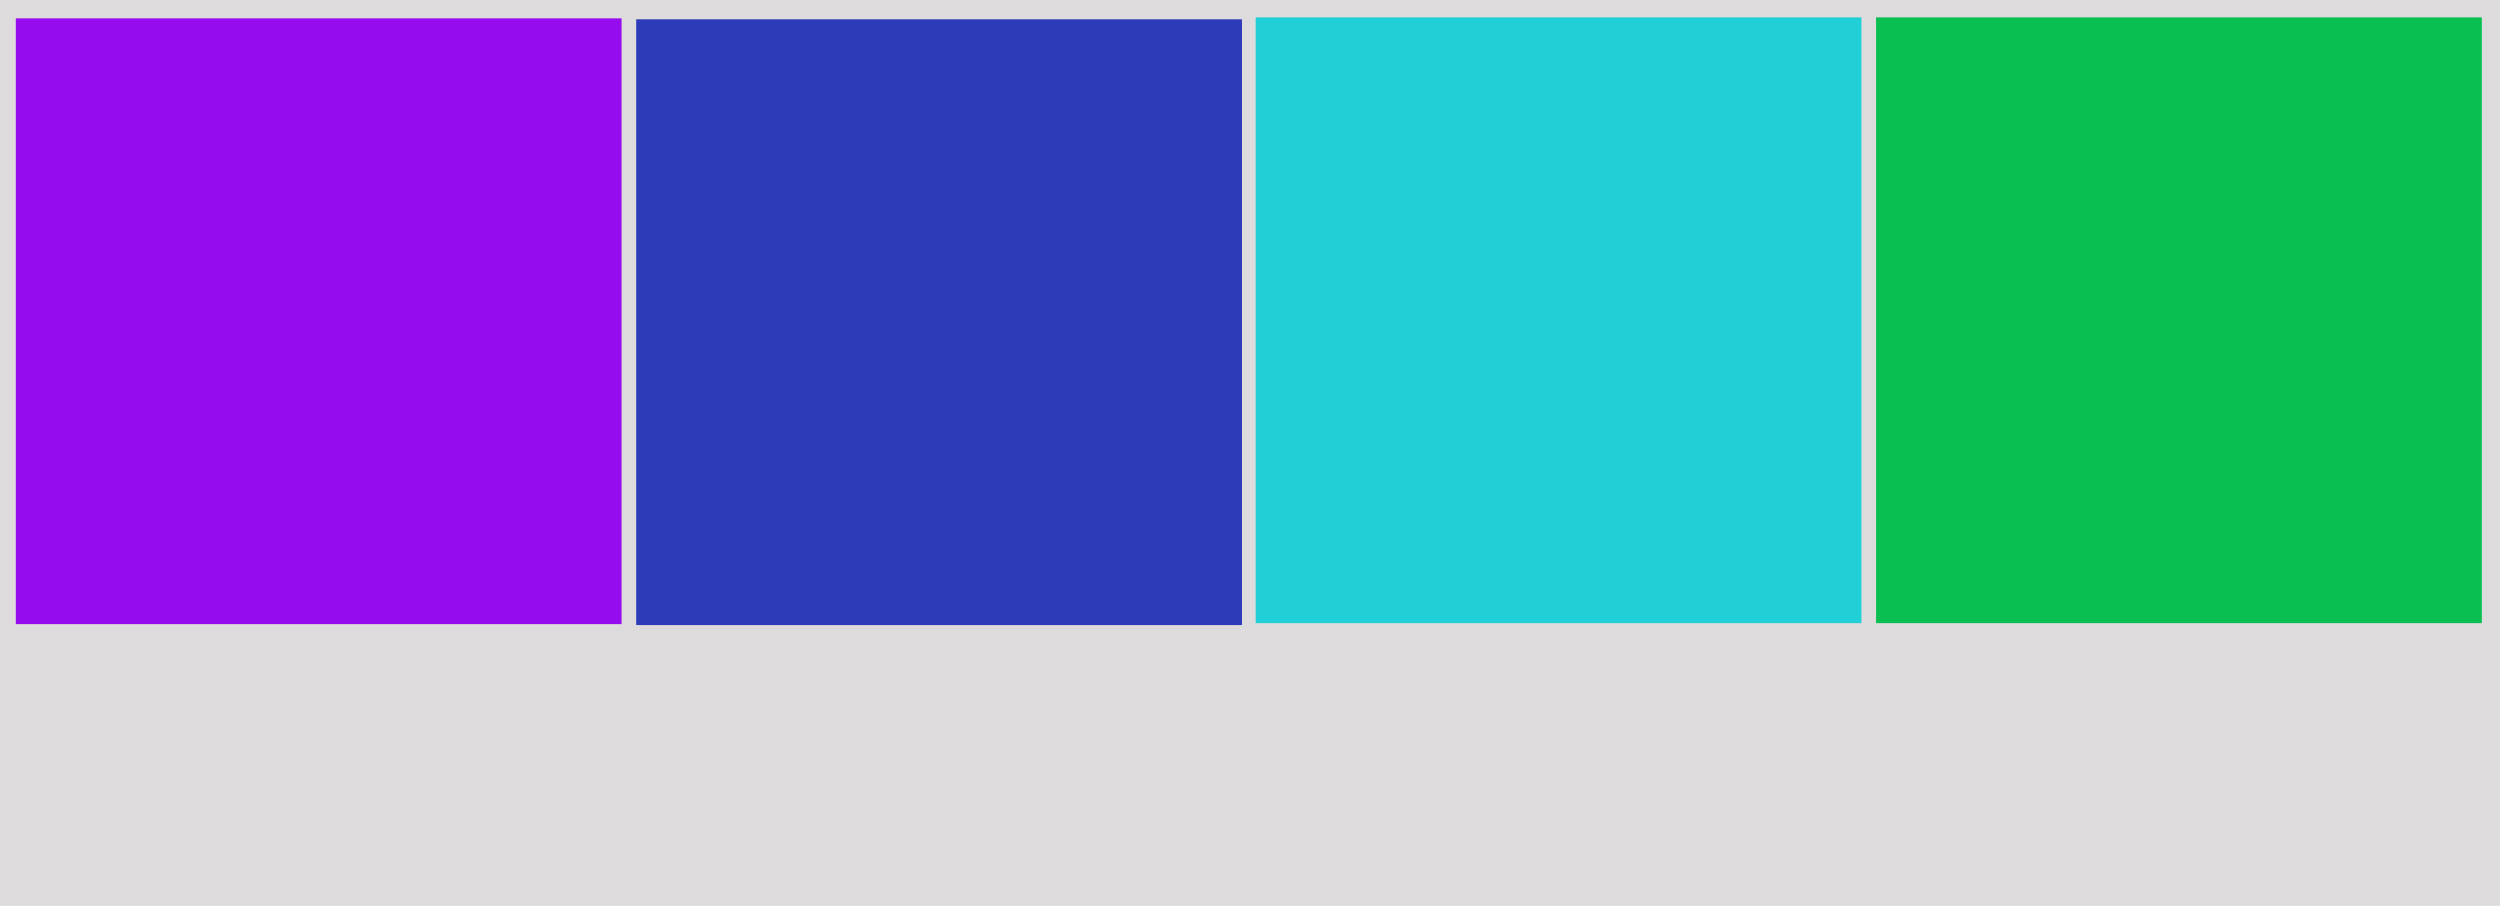
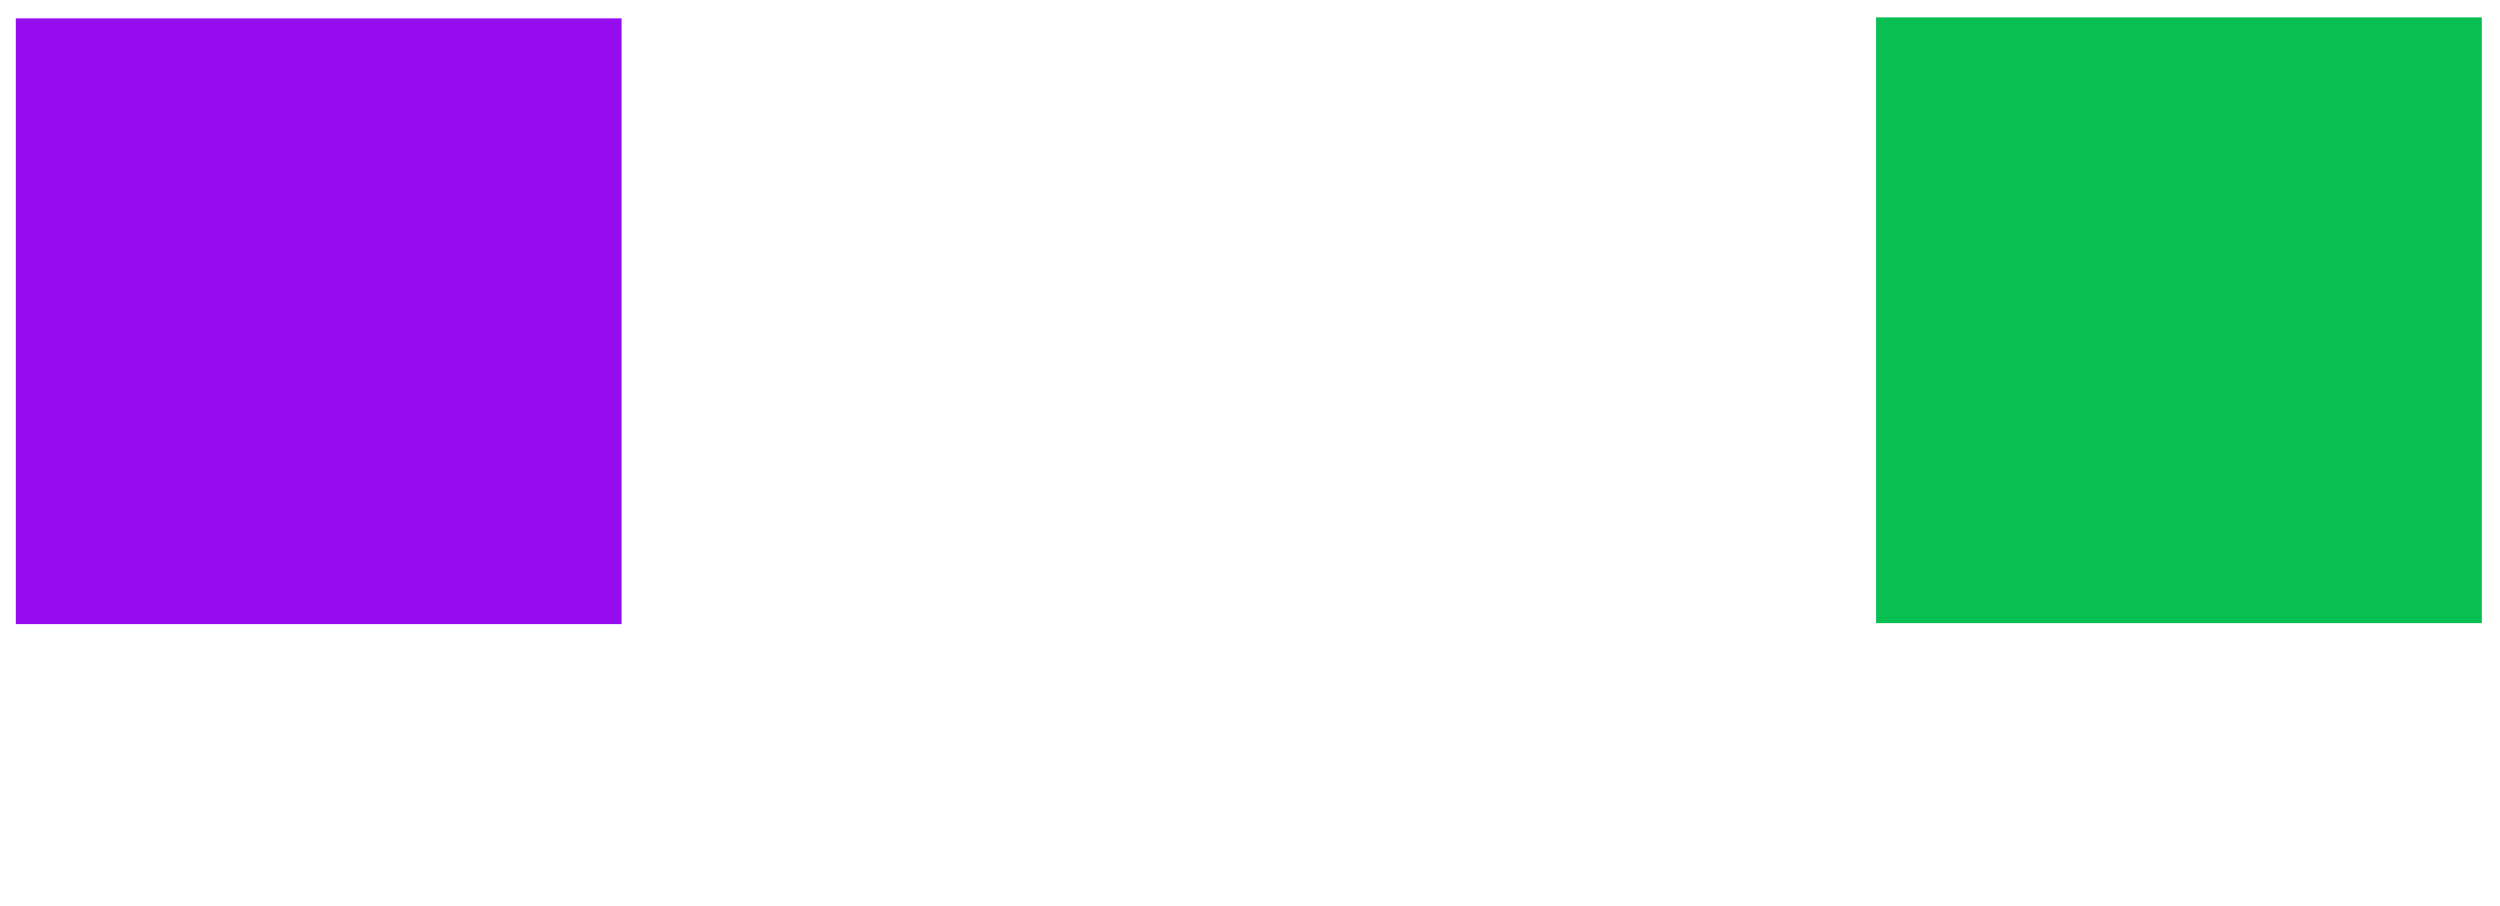
<svg xmlns="http://www.w3.org/2000/svg" fill="#000000" height="434.8" preserveAspectRatio="xMidYMid meet" version="1" viewBox="0.0 0.0 1200.0 434.8" width="1200" zoomAndPan="magnify">
  <g data-name="Layer 2">
    <g data-name="Layer 1">
      <g id="change1_1">
-         <path d="M0 0H1200V434.787H0z" fill="#dddbdb" />
-       </g>
+         </g>
      <g id="change2_1">
        <path d="M7.591 8.81H298.355V299.574H7.591z" fill="#950def" />
      </g>
      <g id="change3_1">
-         <path d="M305.381 9.267H596.145V300.031H305.381z" fill="#2e3bb8" />
+         <path d="M305.381 9.267V300.031H305.381z" fill="#2e3bb8" />
      </g>
      <g id="change4_1">
-         <path d="M602.725 8.341H893.489V299.105H602.725z" fill="#21d0d6" />
-       </g>
+         </g>
      <g id="change5_1">
        <path d="M900.515 8.341H1191.279V299.105H900.515z" fill="#0abf52" />
      </g>
    </g>
  </g>
</svg>